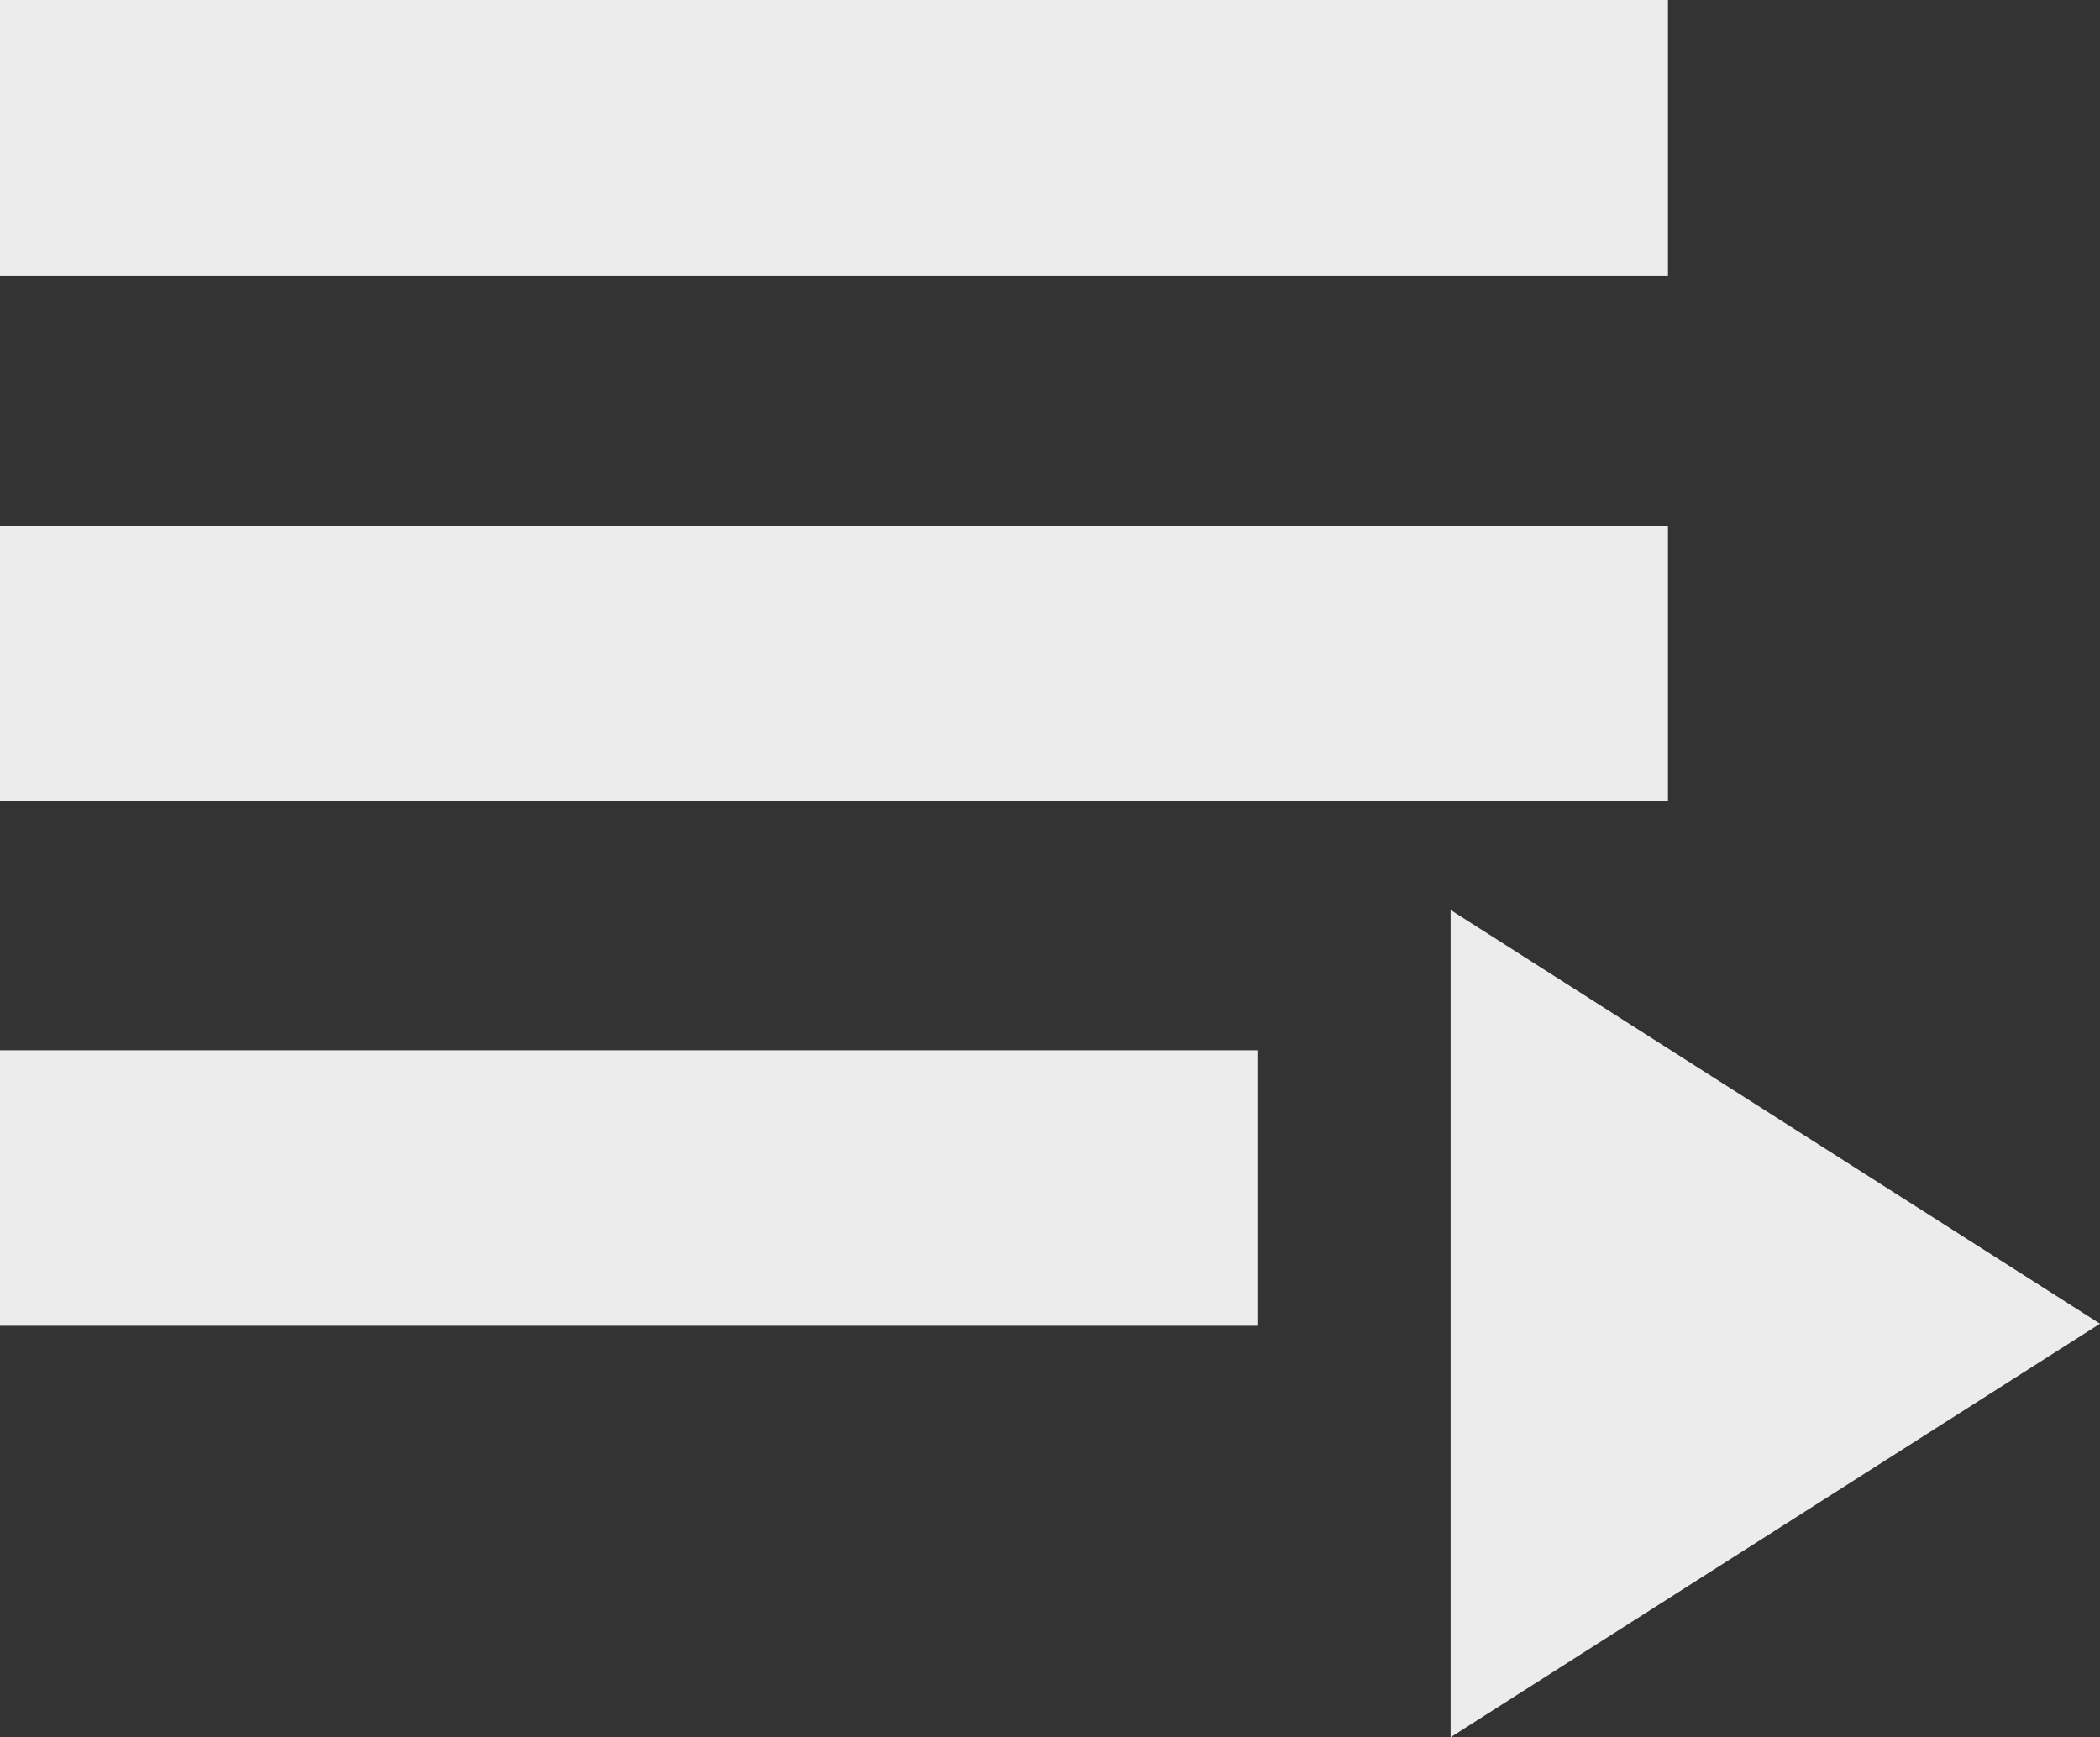
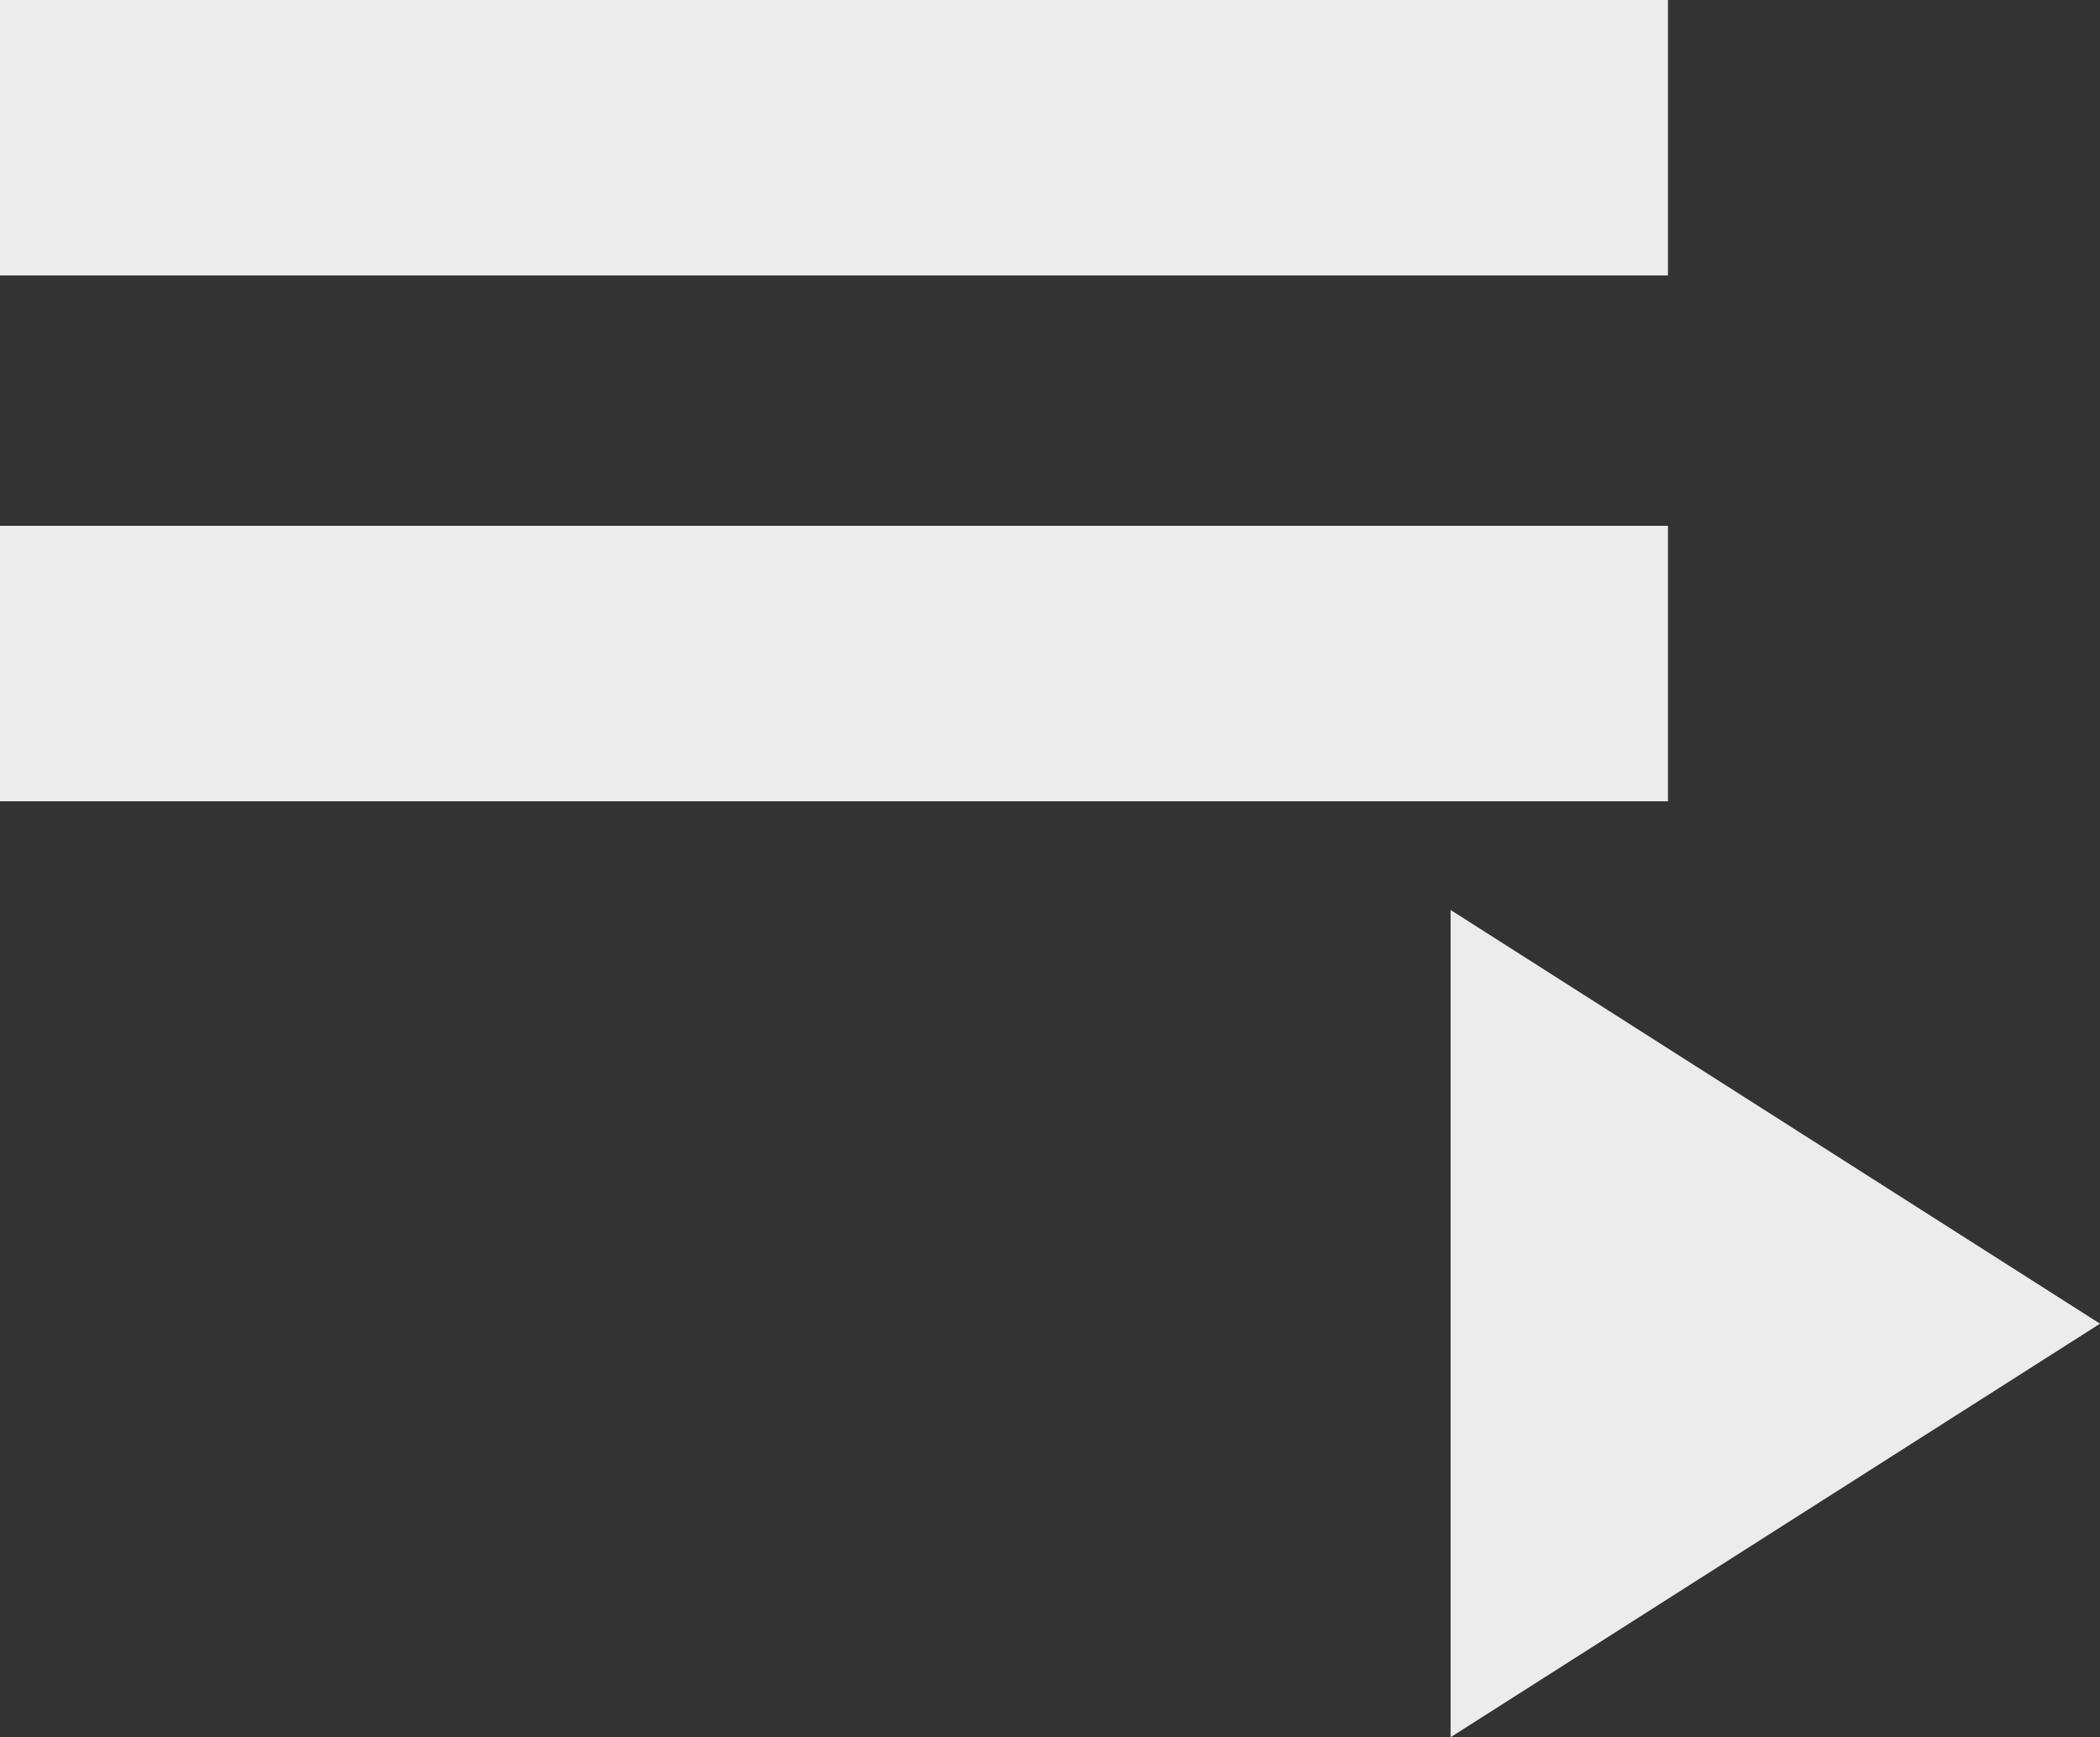
<svg xmlns="http://www.w3.org/2000/svg" version="1.1" id="Layer_1" x="0px" y="0px" viewBox="0 0 122.88 101.66" style="enable-background:new 0 0 122.88 101.66" xml:space="preserve">
  <rect x="0" y="0" width="122.88" height="101.66" fill="#333333" stroke="none" />
  <style type="text/css">.st0{fill-rule:evenodd;clip-rule:evenodd;}</style>
  <g>
-     <path fill="#ececec" class="st0" d="M0,0h97.6v16.12H0V0L0,0z M122.88,77.46l-38-24.21v48.41L122.88,77.46L122.88,77.46z M0,61.46h73.62v16.12H0 V61.46L0,61.46z M0,30.77h97.6v16.12H0V30.77L0,30.77z" />
+     <path fill="#ececec" class="st0" d="M0,0h97.6v16.12H0V0L0,0z M122.88,77.46l-38-24.21v48.41L122.88,77.46L122.88,77.46z M0,61.46h73.62v16.12V61.46L0,61.46z M0,30.77h97.6v16.12H0V30.77L0,30.77z" />
  </g>
</svg>